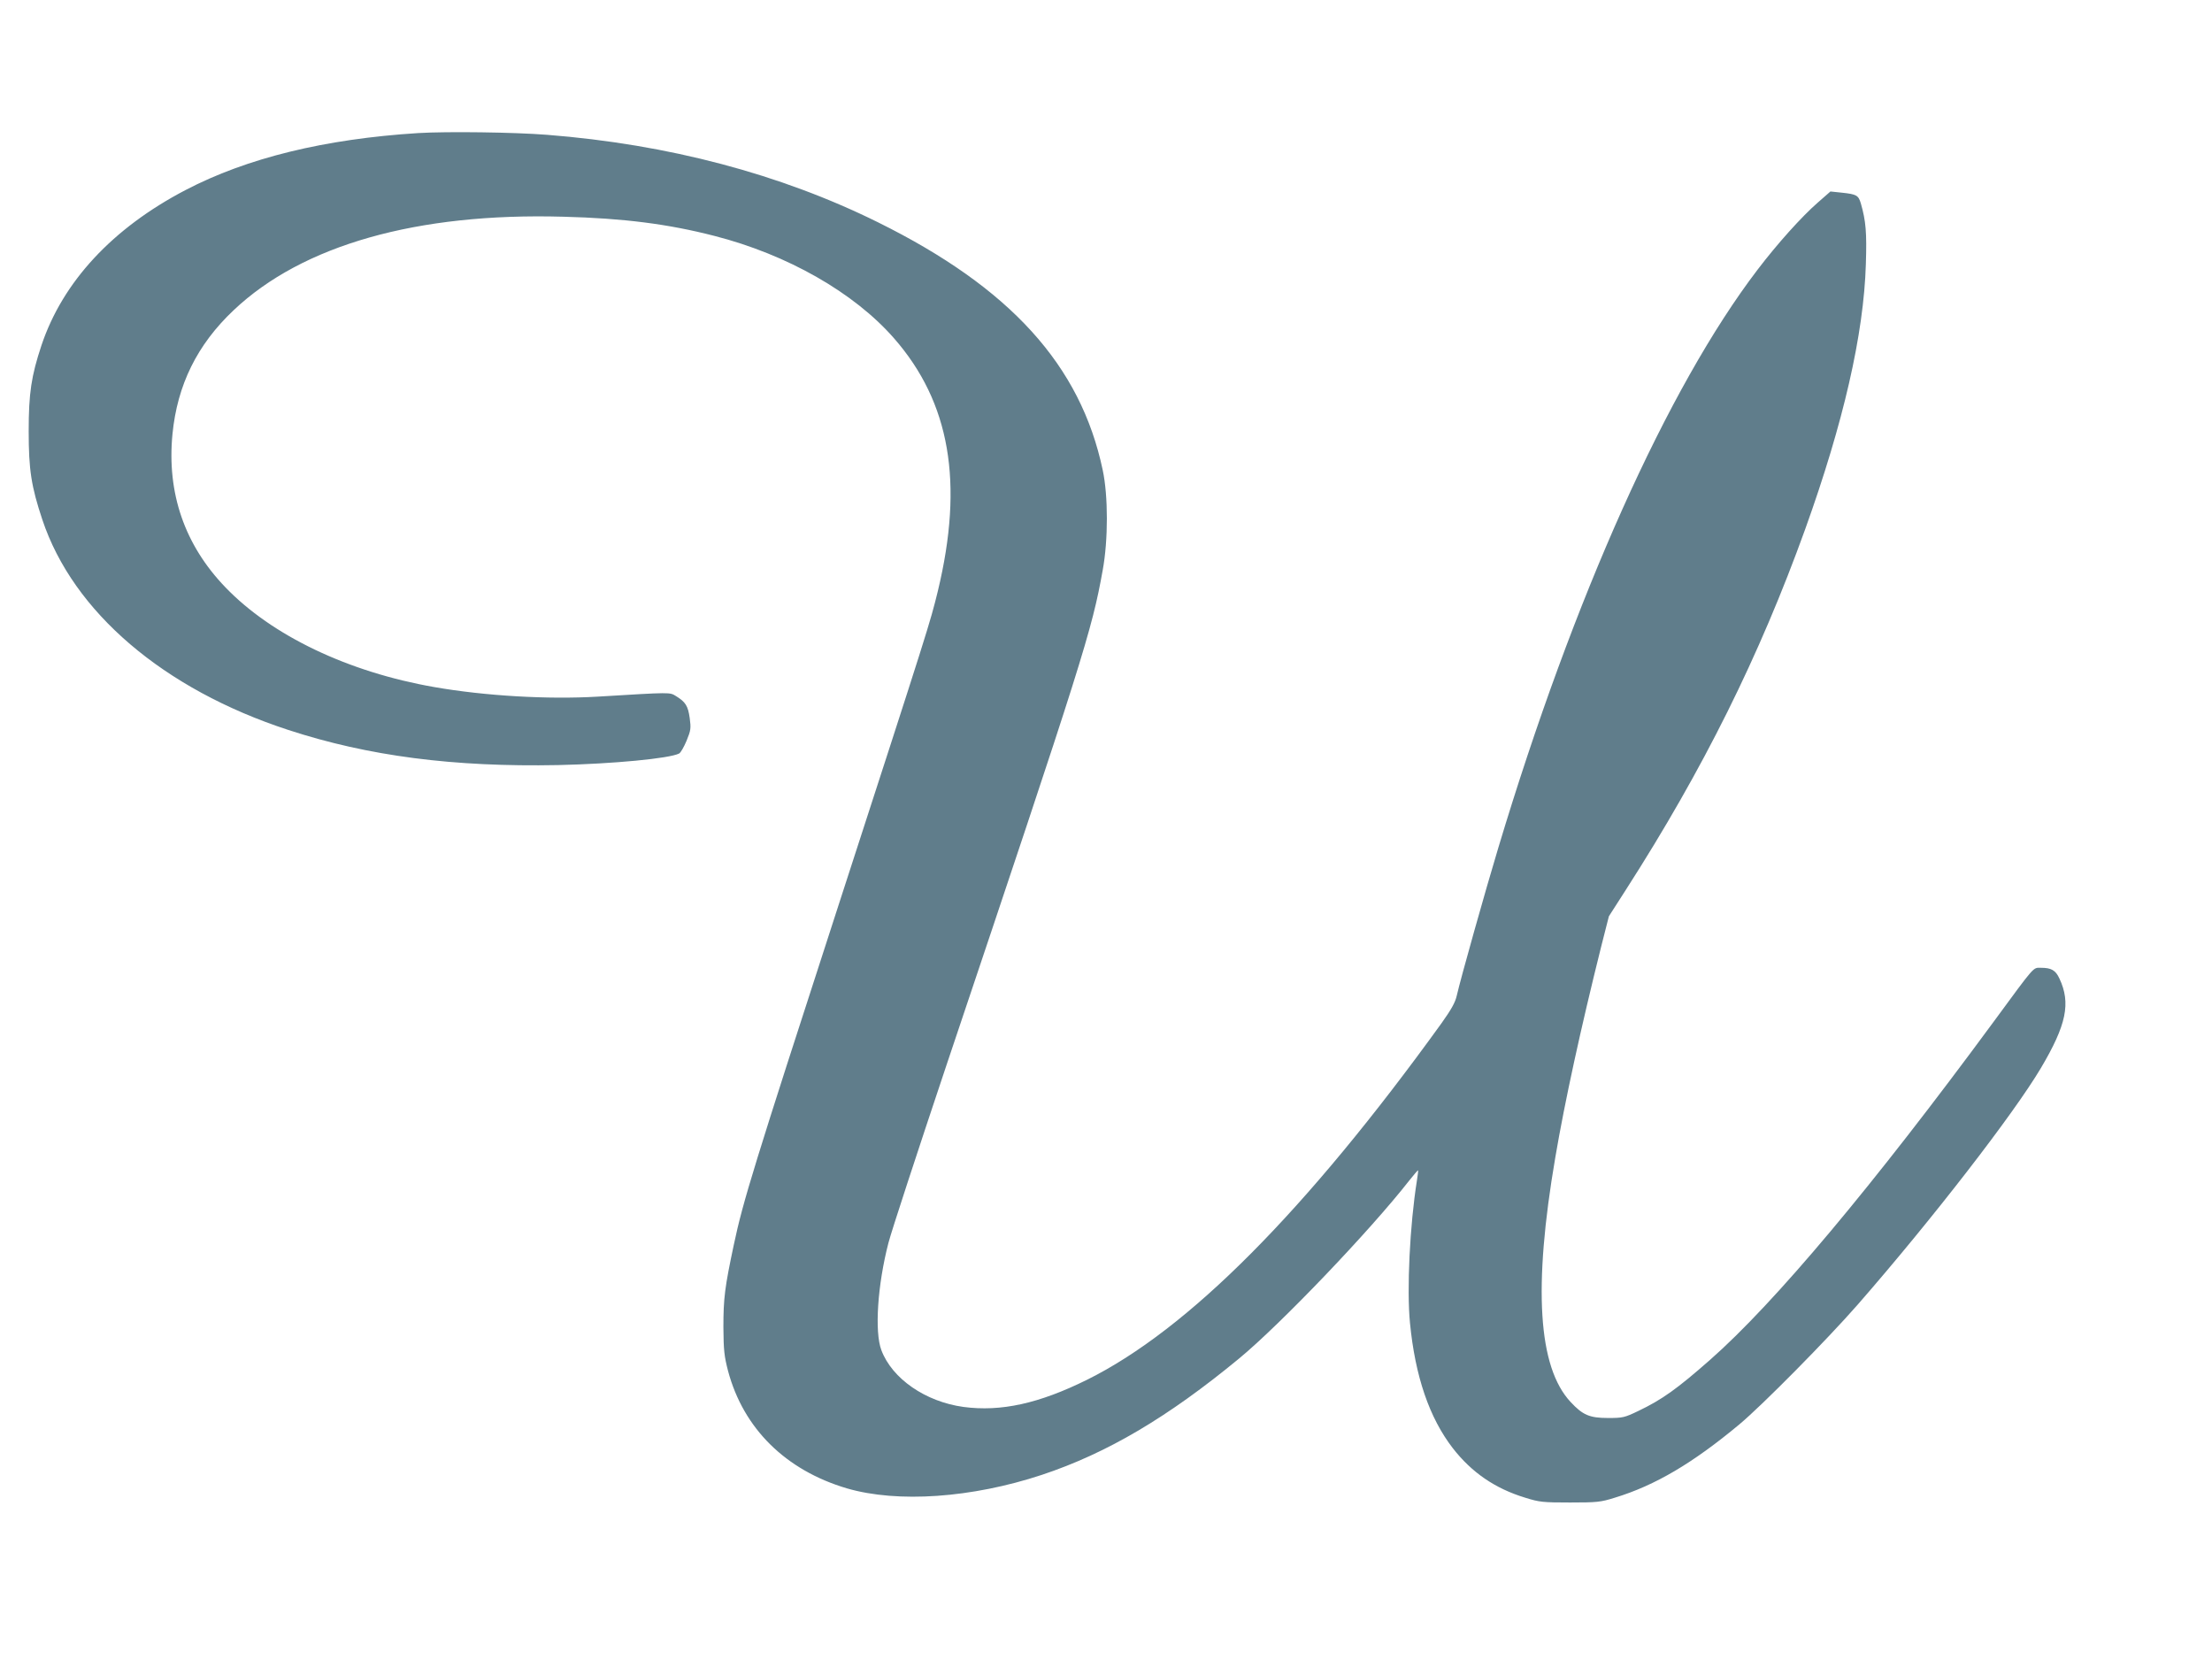
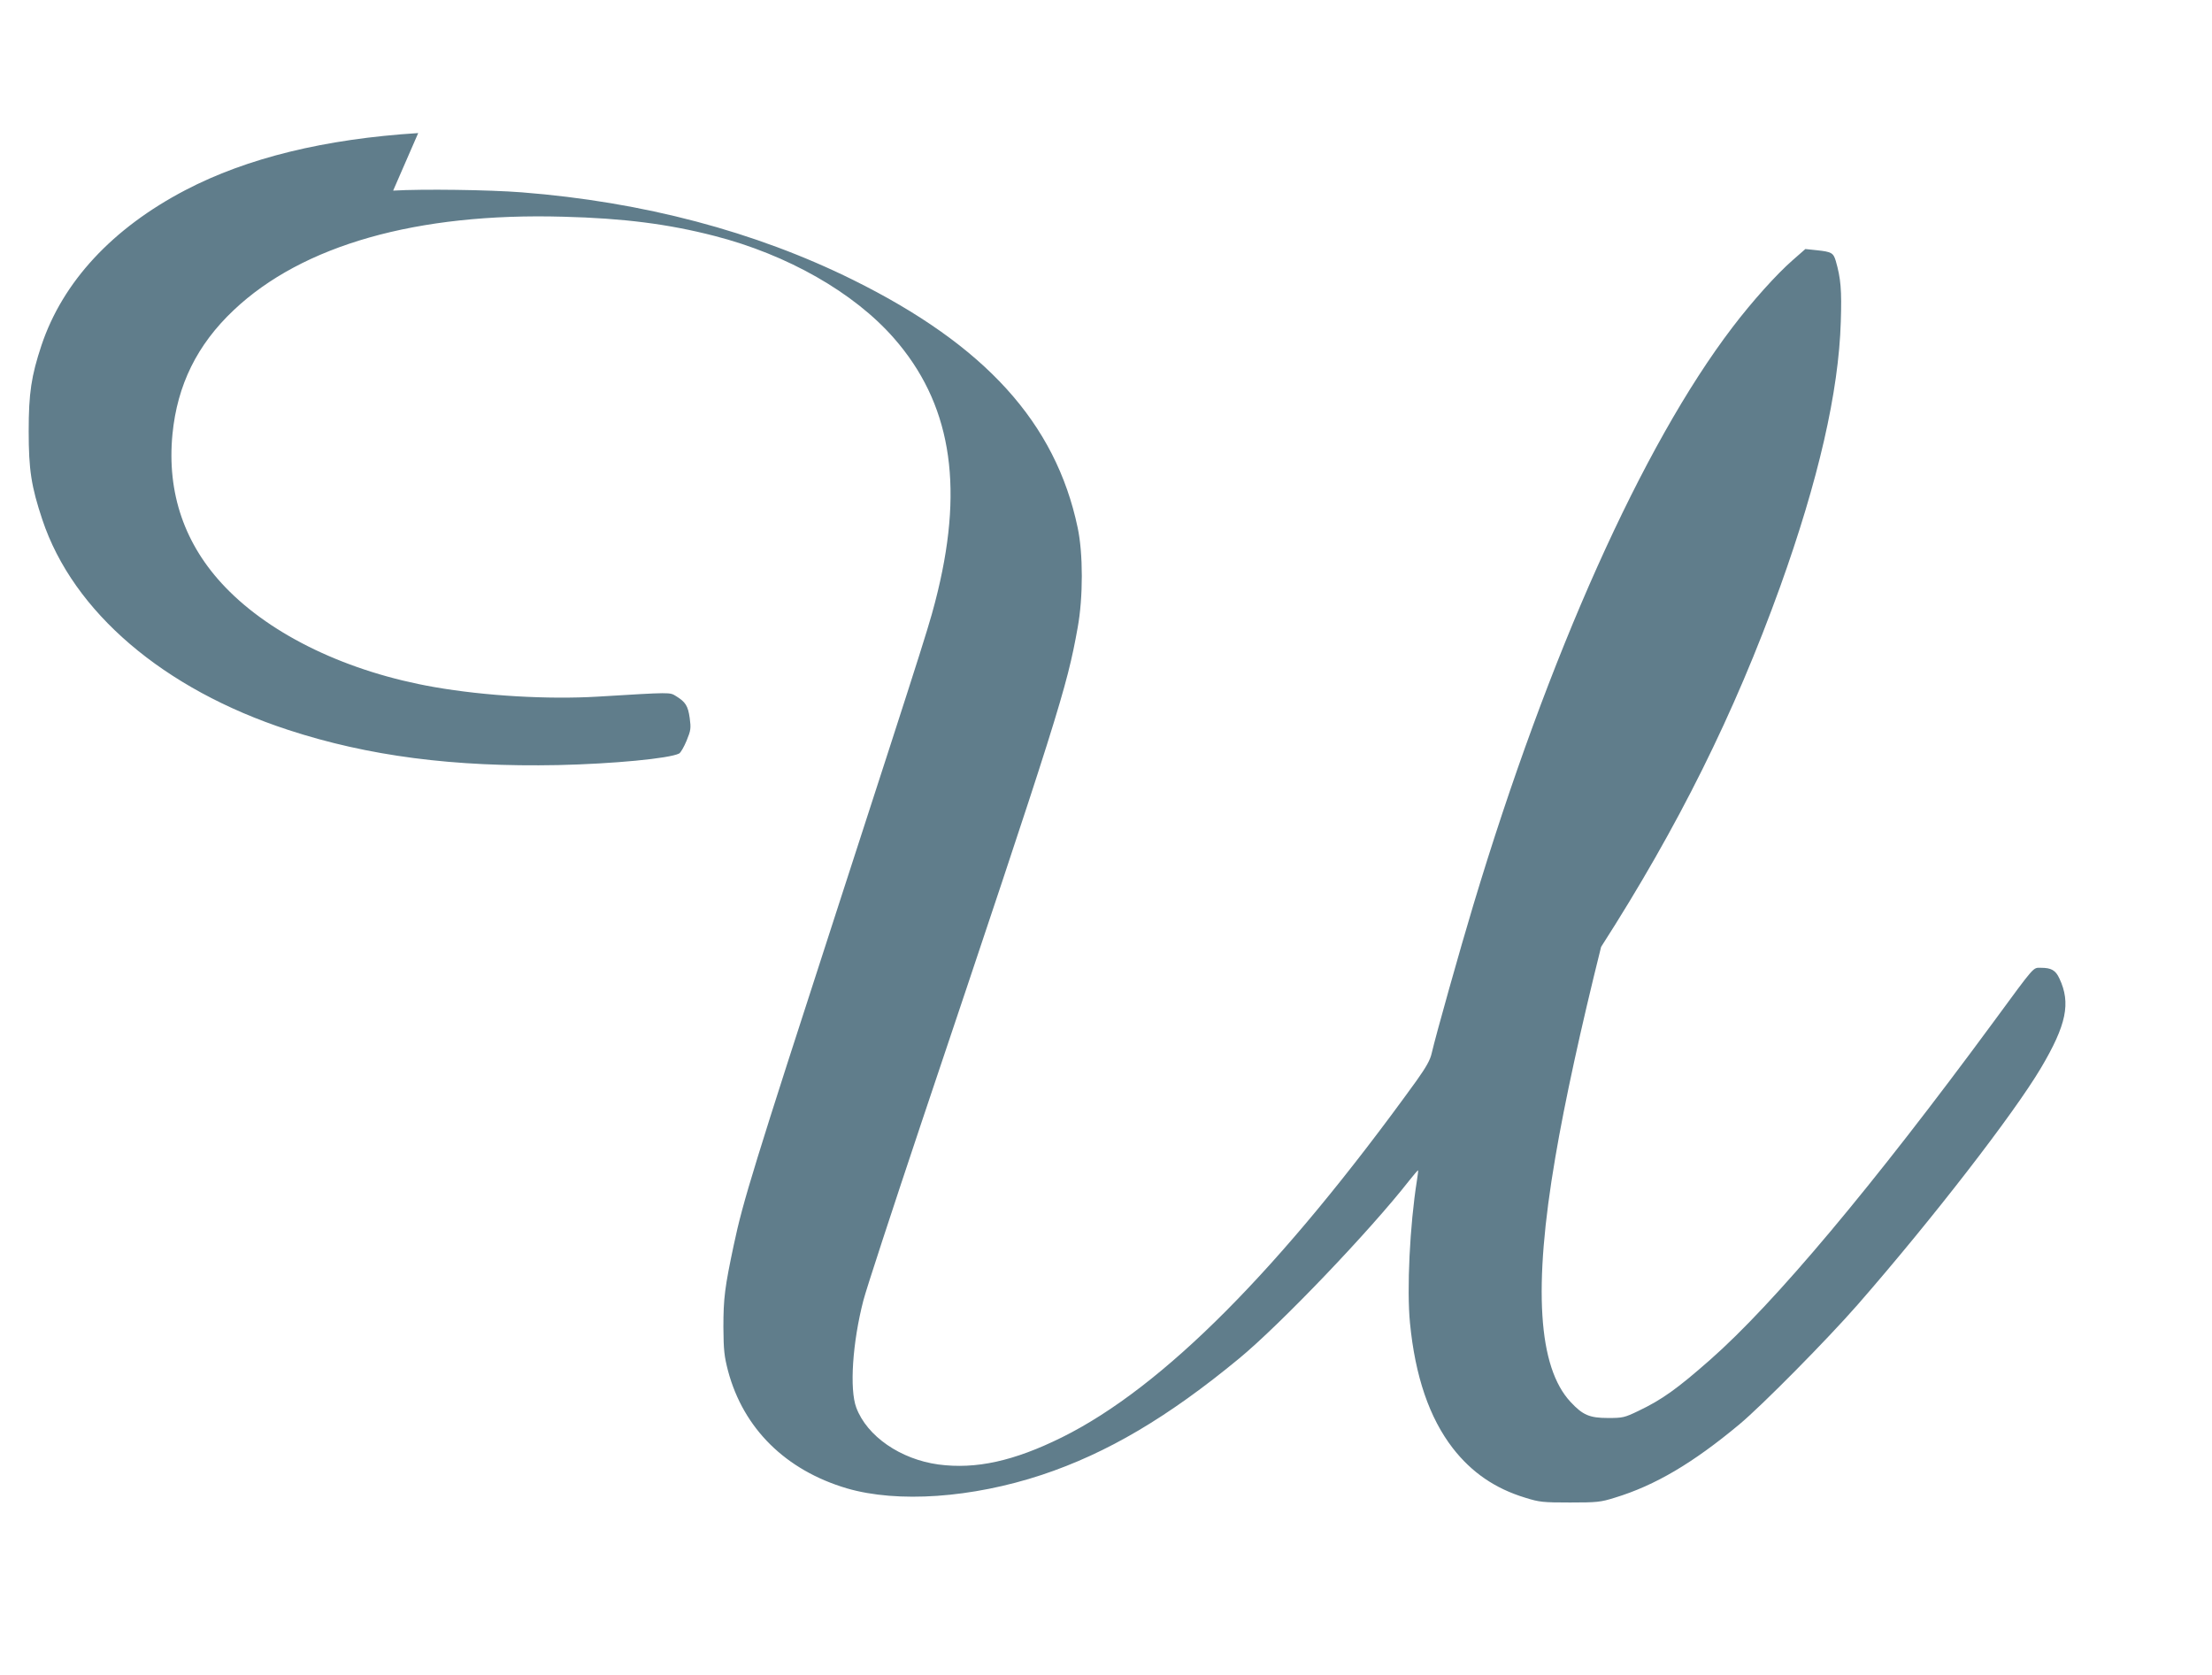
<svg xmlns="http://www.w3.org/2000/svg" version="1.0" width="1280pt" height="969pt" viewBox="0 0 1280 969" preserveAspectRatio="xMidYMid meet">
  <g transform="translate(0,969) scale(0.1,-0.1)" fill="#607d8b" stroke="none">
-     <path d="M2420 8920 c-541 -34 -991 -144 -1347 -330 -423 -221 -710 -531 -833 -898 -59 -178 -74 -277 -74 -497 0 -224 15 -320 79 -512 178 -534 701 -981 1424 -1217 462 -151 955 -215 1561 -203 316 7 644 38 700 67 9 5 28 38 43 74 25 61 26 72 18 132 -10 70 -24 92 -79 126 -38 23 -24 23 -454 -3 -285 -17 -651 4 -943 55 -501 87 -942 298 -1211 578 -236 245 -339 545 -306 886 28 285 143 518 354 717 398 377 1062 565 1908 541 349 -9 606 -42 874 -111 422 -108 808 -328 1039 -592 325 -371 405 -836 254 -1463 -46 -187 -46 -188 -582 -1840 -484 -1492 -545 -1689 -599 -1944 -52 -245 -60 -308 -60 -476 1 -134 5 -168 27 -253 89 -333 333 -574 687 -679 294 -86 724 -56 1129 78 379 126 730 334 1141 673 240 198 759 741 984 1029 27 34 50 61 52 60 1 -2 -2 -29 -7 -60 -41 -258 -59 -629 -40 -823 30 -309 112 -549 248 -725 109 -140 244 -233 418 -286 83 -26 103 -28 260 -28 157 0 177 2 260 28 233 71 451 200 720 424 133 111 509 492 684 692 433 496 903 1104 1061 1370 148 250 174 376 107 518 -22 48 -47 62 -107 62 -47 0 -31 18 -272 -310 -702 -954 -1270 -1631 -1643 -1959 -191 -168 -278 -230 -414 -295 -81 -39 -91 -41 -176 -41 -107 0 -146 17 -216 92 -189 202 -218 663 -89 1416 55 324 148 749 265 1218 l45 177 100 156 c446 695 771 1349 1036 2084 221 615 339 1128 351 1534 6 183 0 250 -29 351 -14 47 -25 53 -109 62 l-67 7 -73 -64 c-93 -81 -235 -239 -349 -389 -520 -682 -1064 -1895 -1500 -3345 -74 -245 -218 -757 -240 -854 -9 -41 -32 -81 -88 -160 -785 -1088 -1467 -1774 -2052 -2064 -277 -137 -497 -186 -715 -157 -219 30 -413 163 -475 329 -40 106 -22 377 41 620 16 63 167 524 335 1026 795 2366 842 2516 905 2867 32 175 32 429 0 579 -128 607 -535 1055 -1301 1434 -564 279 -1213 451 -1915 506 -190 15 -578 20 -745 10z" />
+     <path d="M2420 8920 c-541 -34 -991 -144 -1347 -330 -423 -221 -710 -531 -833 -898 -59 -178 -74 -277 -74 -497 0 -224 15 -320 79 -512 178 -534 701 -981 1424 -1217 462 -151 955 -215 1561 -203 316 7 644 38 700 67 9 5 28 38 43 74 25 61 26 72 18 132 -10 70 -24 92 -79 126 -38 23 -24 23 -454 -3 -285 -17 -651 4 -943 55 -501 87 -942 298 -1211 578 -236 245 -339 545 -306 886 28 285 143 518 354 717 398 377 1062 565 1908 541 349 -9 606 -42 874 -111 422 -108 808 -328 1039 -592 325 -371 405 -836 254 -1463 -46 -187 -46 -188 -582 -1840 -484 -1492 -545 -1689 -599 -1944 -52 -245 -60 -308 -60 -476 1 -134 5 -168 27 -253 89 -333 333 -574 687 -679 294 -86 724 -56 1129 78 379 126 730 334 1141 673 240 198 759 741 984 1029 27 34 50 61 52 60 1 -2 -2 -29 -7 -60 -41 -258 -59 -629 -40 -823 30 -309 112 -549 248 -725 109 -140 244 -233 418 -286 83 -26 103 -28 260 -28 157 0 177 2 260 28 233 71 451 200 720 424 133 111 509 492 684 692 433 496 903 1104 1061 1370 148 250 174 376 107 518 -22 48 -47 62 -107 62 -47 0 -31 18 -272 -310 -702 -954 -1270 -1631 -1643 -1959 -191 -168 -278 -230 -414 -295 -81 -39 -91 -41 -176 -41 -107 0 -146 17 -216 92 -189 202 -218 663 -89 1416 55 324 148 749 265 1218 c446 695 771 1349 1036 2084 221 615 339 1128 351 1534 6 183 0 250 -29 351 -14 47 -25 53 -109 62 l-67 7 -73 -64 c-93 -81 -235 -239 -349 -389 -520 -682 -1064 -1895 -1500 -3345 -74 -245 -218 -757 -240 -854 -9 -41 -32 -81 -88 -160 -785 -1088 -1467 -1774 -2052 -2064 -277 -137 -497 -186 -715 -157 -219 30 -413 163 -475 329 -40 106 -22 377 41 620 16 63 167 524 335 1026 795 2366 842 2516 905 2867 32 175 32 429 0 579 -128 607 -535 1055 -1301 1434 -564 279 -1213 451 -1915 506 -190 15 -578 20 -745 10z" />
  </g>
</svg>